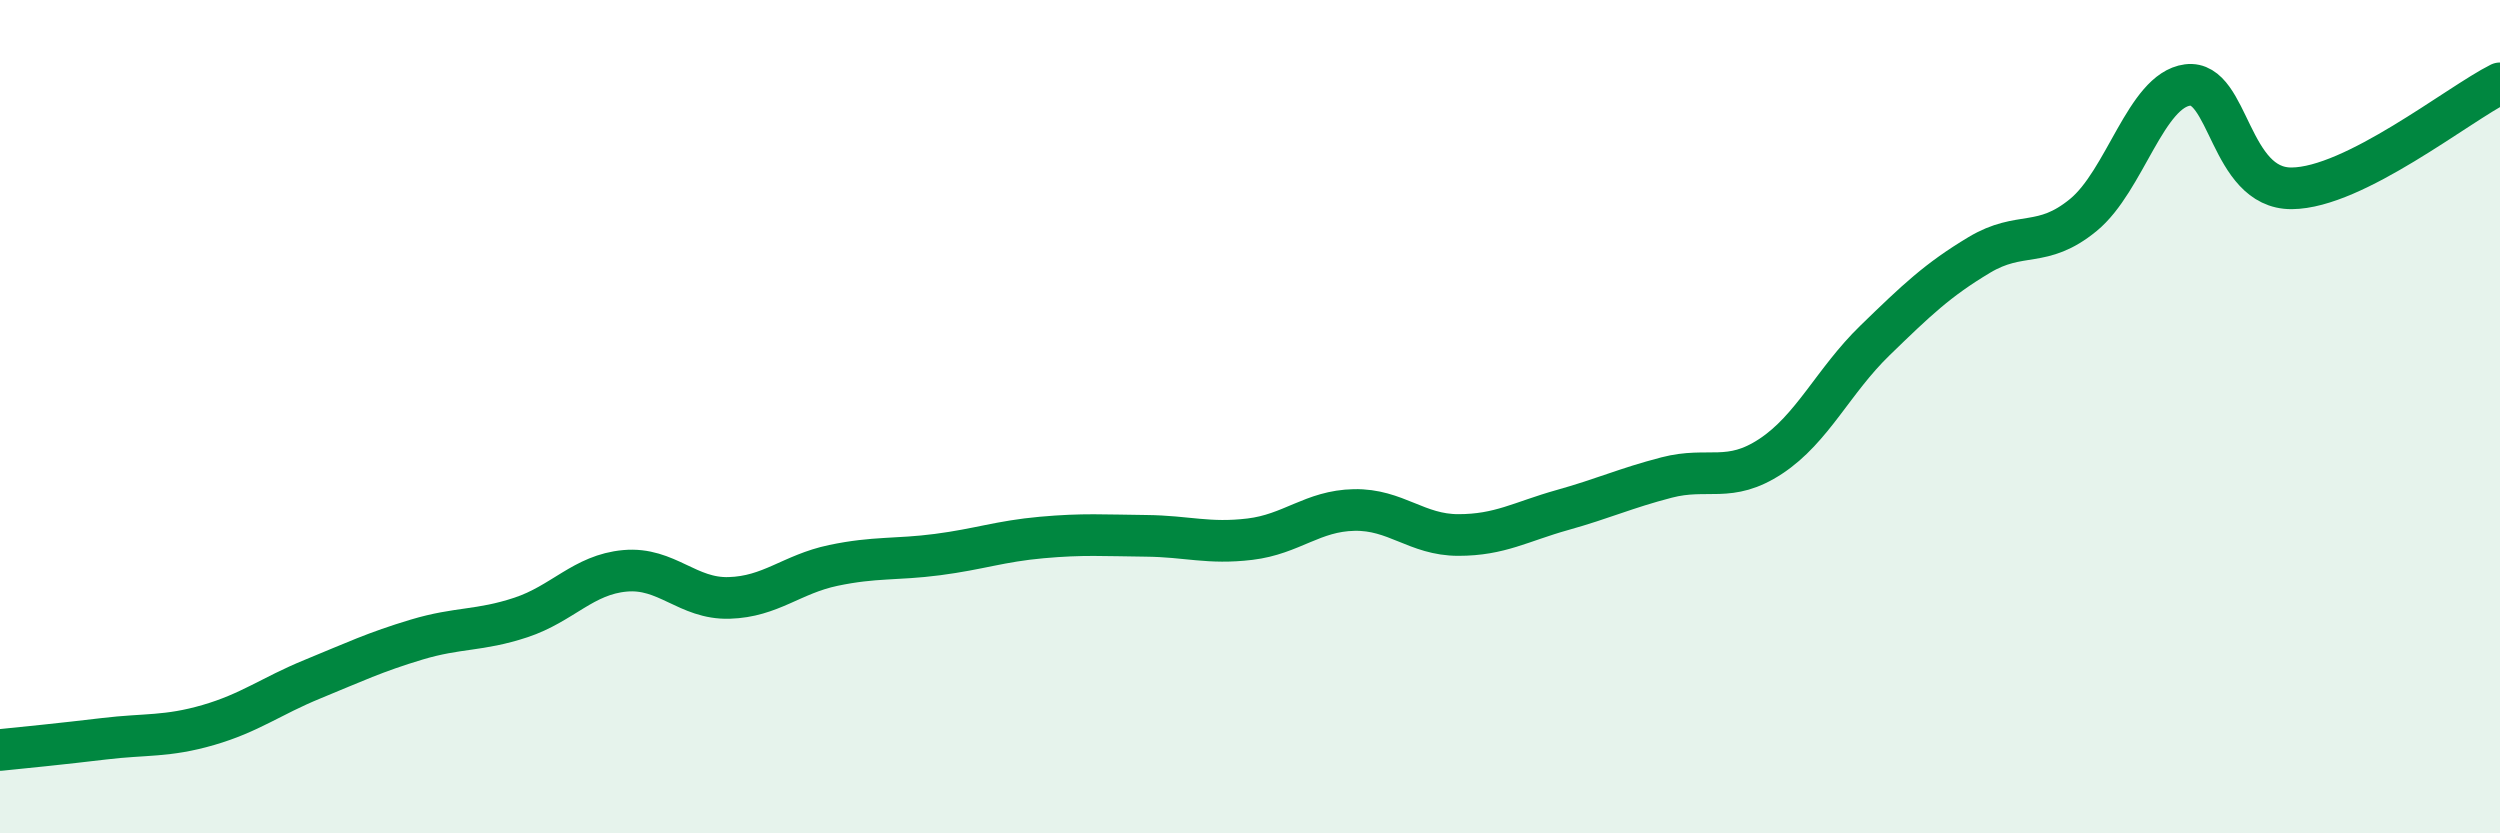
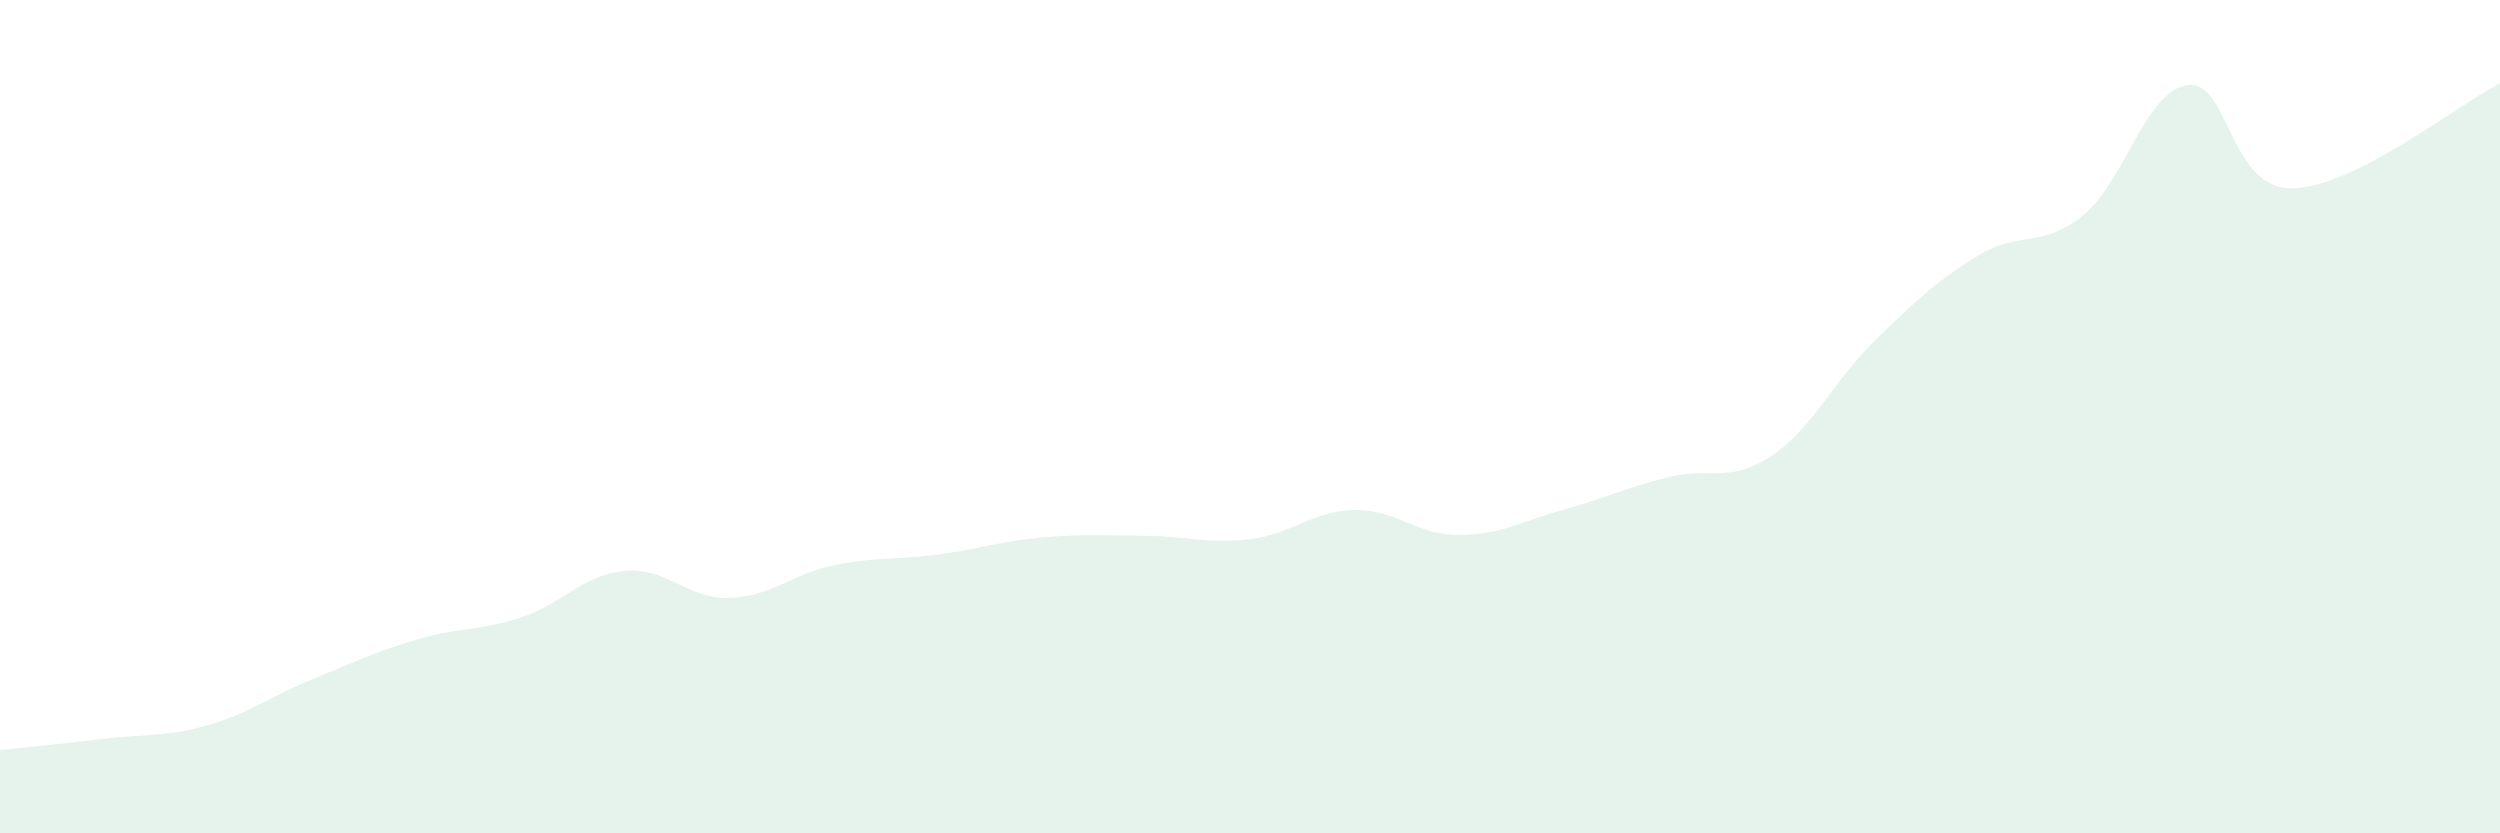
<svg xmlns="http://www.w3.org/2000/svg" width="60" height="20" viewBox="0 0 60 20">
  <path d="M 0,18 C 0.5,17.95 1.5,17.85 2.5,17.73 C 3.5,17.61 4,17.69 5,17.4 C 6,17.11 6.5,16.71 7.5,16.3 C 8.5,15.89 9,15.65 10,15.35 C 11,15.05 11.5,15.15 12.5,14.82 C 13.5,14.49 14,13.79 15,13.7 C 16,13.61 16.5,14.38 17.5,14.35 C 18.5,14.32 19,13.78 20,13.57 C 21,13.36 21.5,13.44 22.5,13.31 C 23.5,13.18 24,12.99 25,12.9 C 26,12.81 26.5,12.85 27.5,12.86 C 28.5,12.87 29,13.06 30,12.94 C 31,12.82 31.5,12.26 32.5,12.24 C 33.5,12.22 34,12.84 35,12.84 C 36,12.84 36.5,12.52 37.5,12.24 C 38.5,11.96 39,11.72 40,11.46 C 41,11.2 41.5,11.61 42.5,10.95 C 43.5,10.29 44,9.14 45,8.17 C 46,7.2 46.5,6.72 47.5,6.12 C 48.5,5.52 49,5.98 50,5.16 C 51,4.34 51.5,2.17 52.5,2.04 C 53.5,1.91 53.5,4.53 55,4.52 C 56.5,4.51 59,2.5 60,2L60 20L0 20Z" fill="#008740" opacity="0.1" stroke-linecap="round" stroke-linejoin="round" />
-   <path d="M 0,18 C 0.5,17.95 1.5,17.85 2.5,17.73 C 3.5,17.61 4,17.69 5,17.4 C 6,17.11 6.5,16.71 7.5,16.3 C 8.5,15.89 9,15.65 10,15.35 C 11,15.05 11.5,15.15 12.5,14.82 C 13.5,14.49 14,13.79 15,13.7 C 16,13.61 16.5,14.38 17.5,14.35 C 18.5,14.32 19,13.78 20,13.57 C 21,13.36 21.5,13.44 22.5,13.31 C 23.5,13.18 24,12.99 25,12.9 C 26,12.81 26.5,12.85 27.5,12.86 C 28.5,12.87 29,13.06 30,12.94 C 31,12.82 31.5,12.26 32.5,12.24 C 33.5,12.22 34,12.84 35,12.84 C 36,12.84 36.5,12.52 37.5,12.24 C 38.5,11.96 39,11.72 40,11.46 C 41,11.2 41.5,11.61 42.5,10.95 C 43.5,10.29 44,9.14 45,8.17 C 46,7.2 46.5,6.72 47.5,6.12 C 48.5,5.52 49,5.98 50,5.16 C 51,4.34 51.5,2.17 52.5,2.04 C 53.5,1.91 53.5,4.53 55,4.52 C 56.5,4.51 59,2.5 60,2" stroke="#008740" stroke-width="1" fill="none" stroke-linecap="round" stroke-linejoin="round" />
</svg>